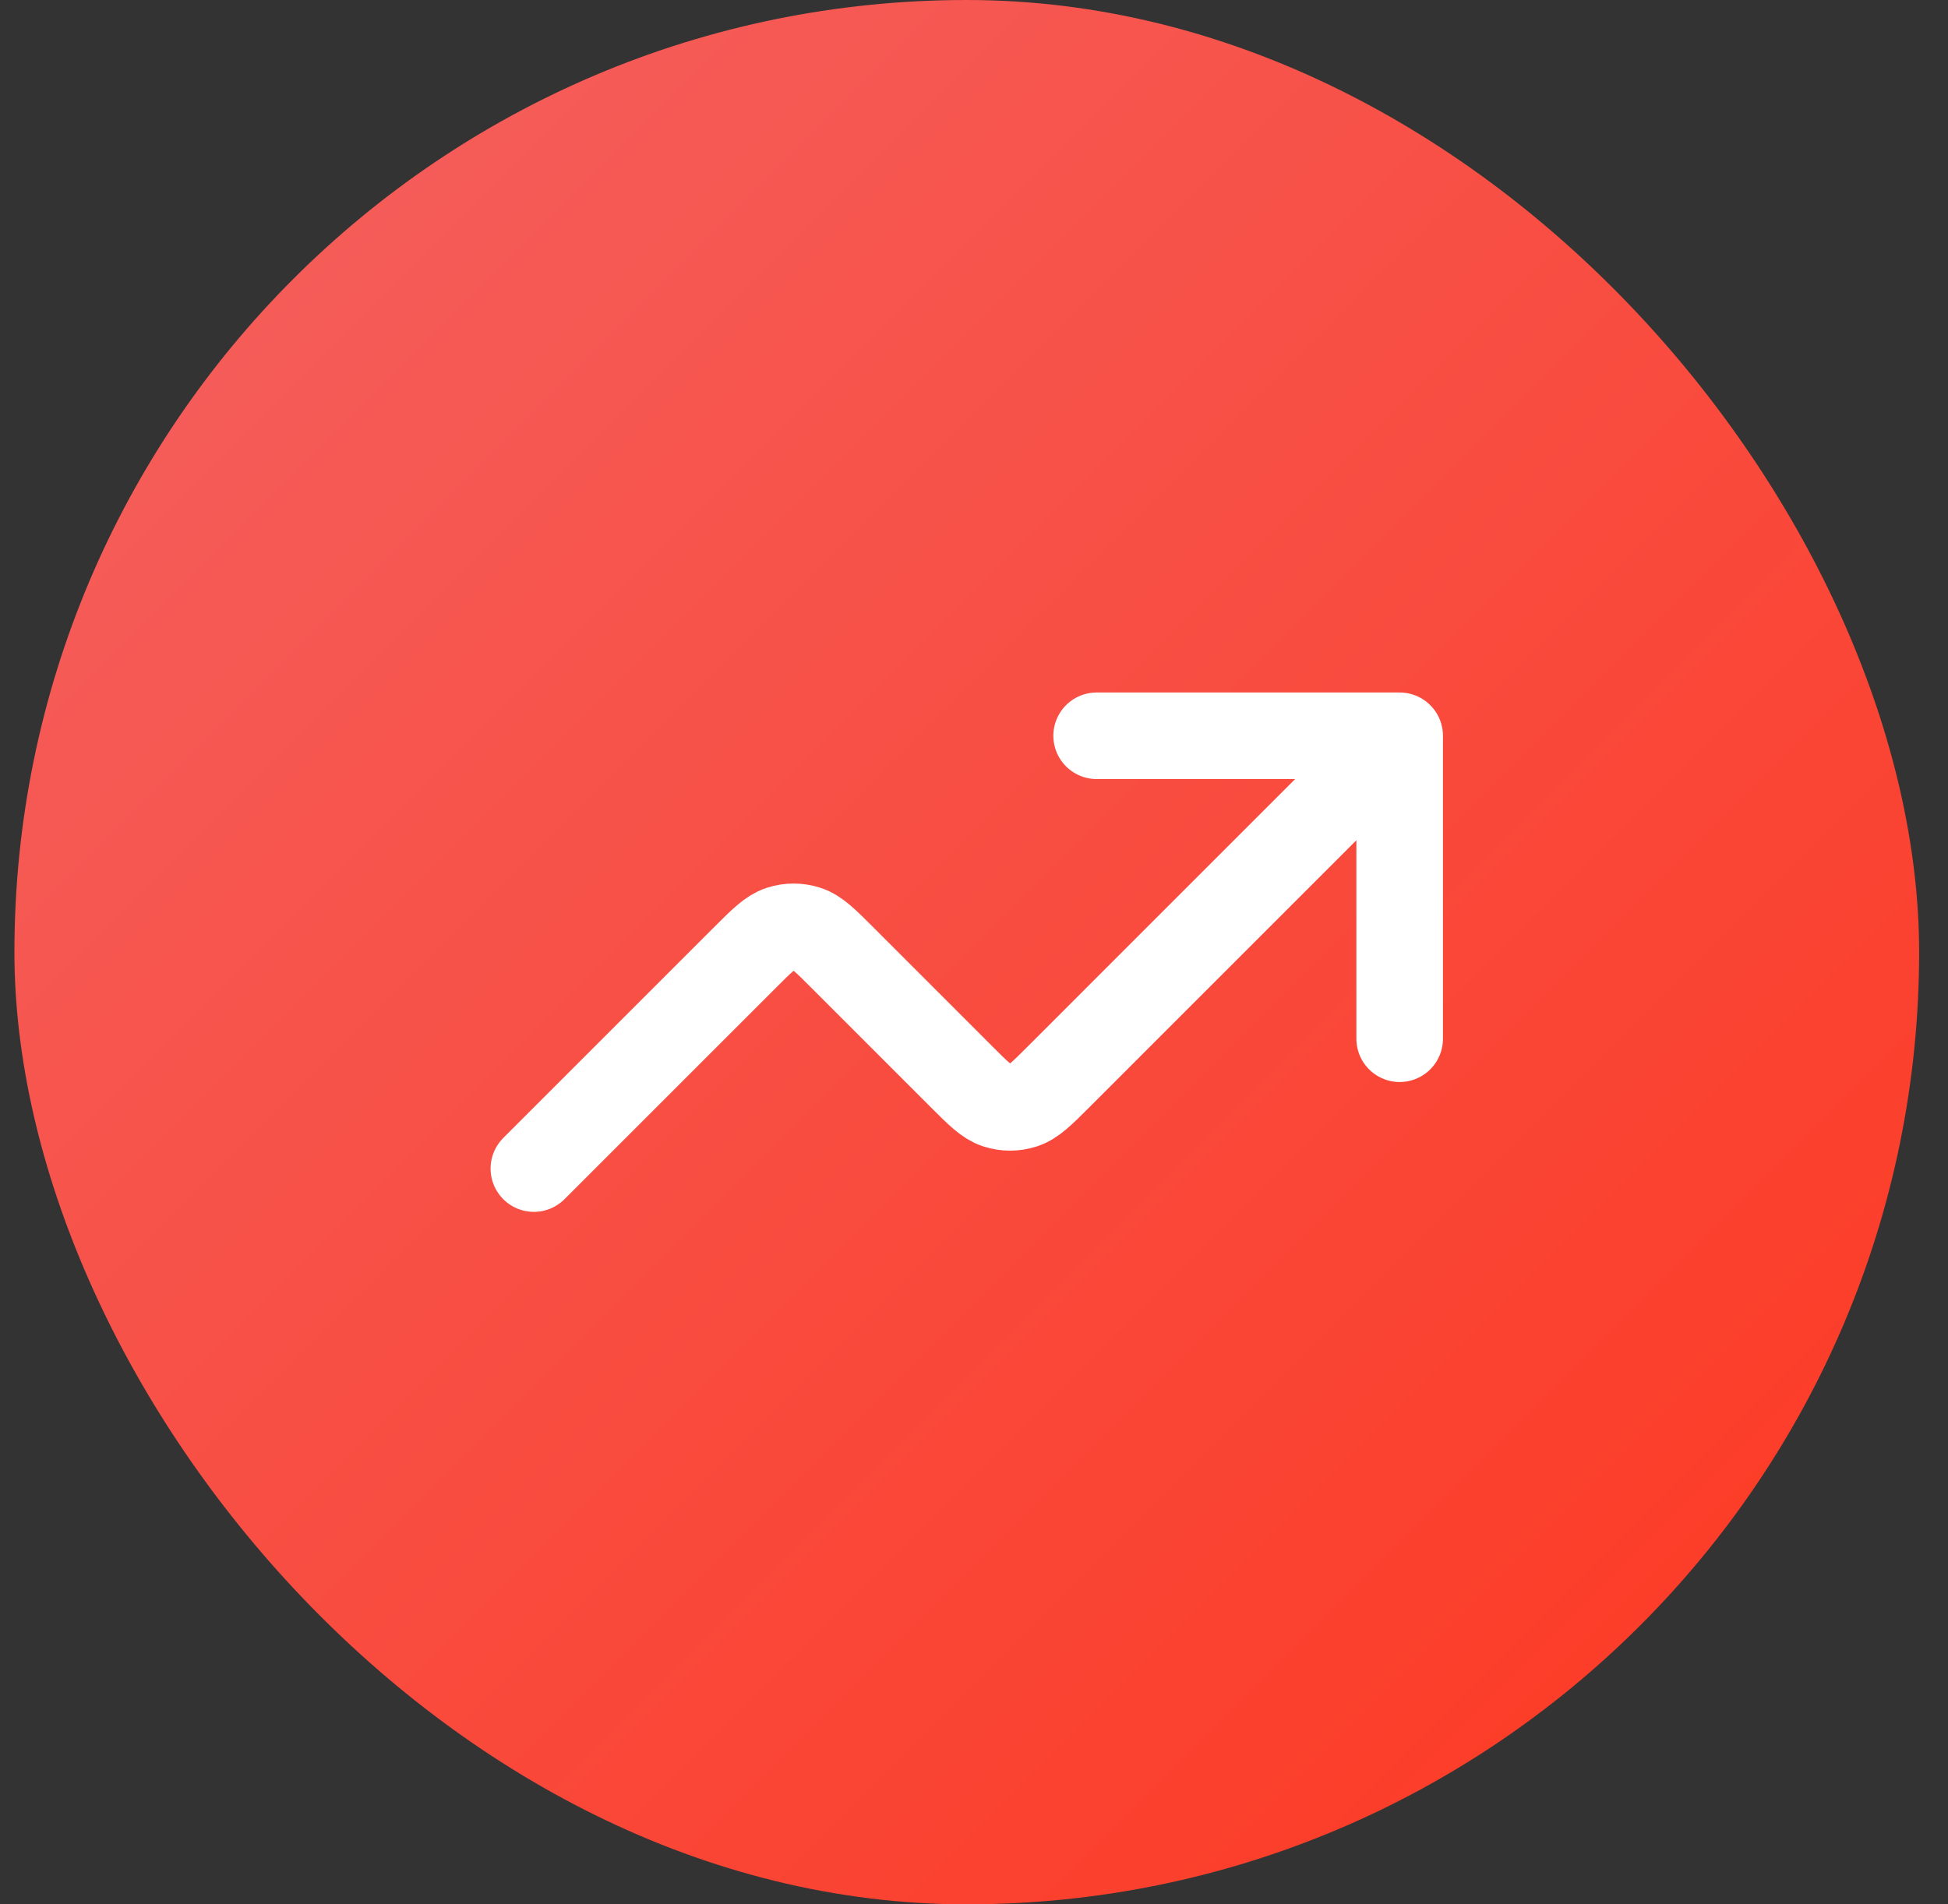
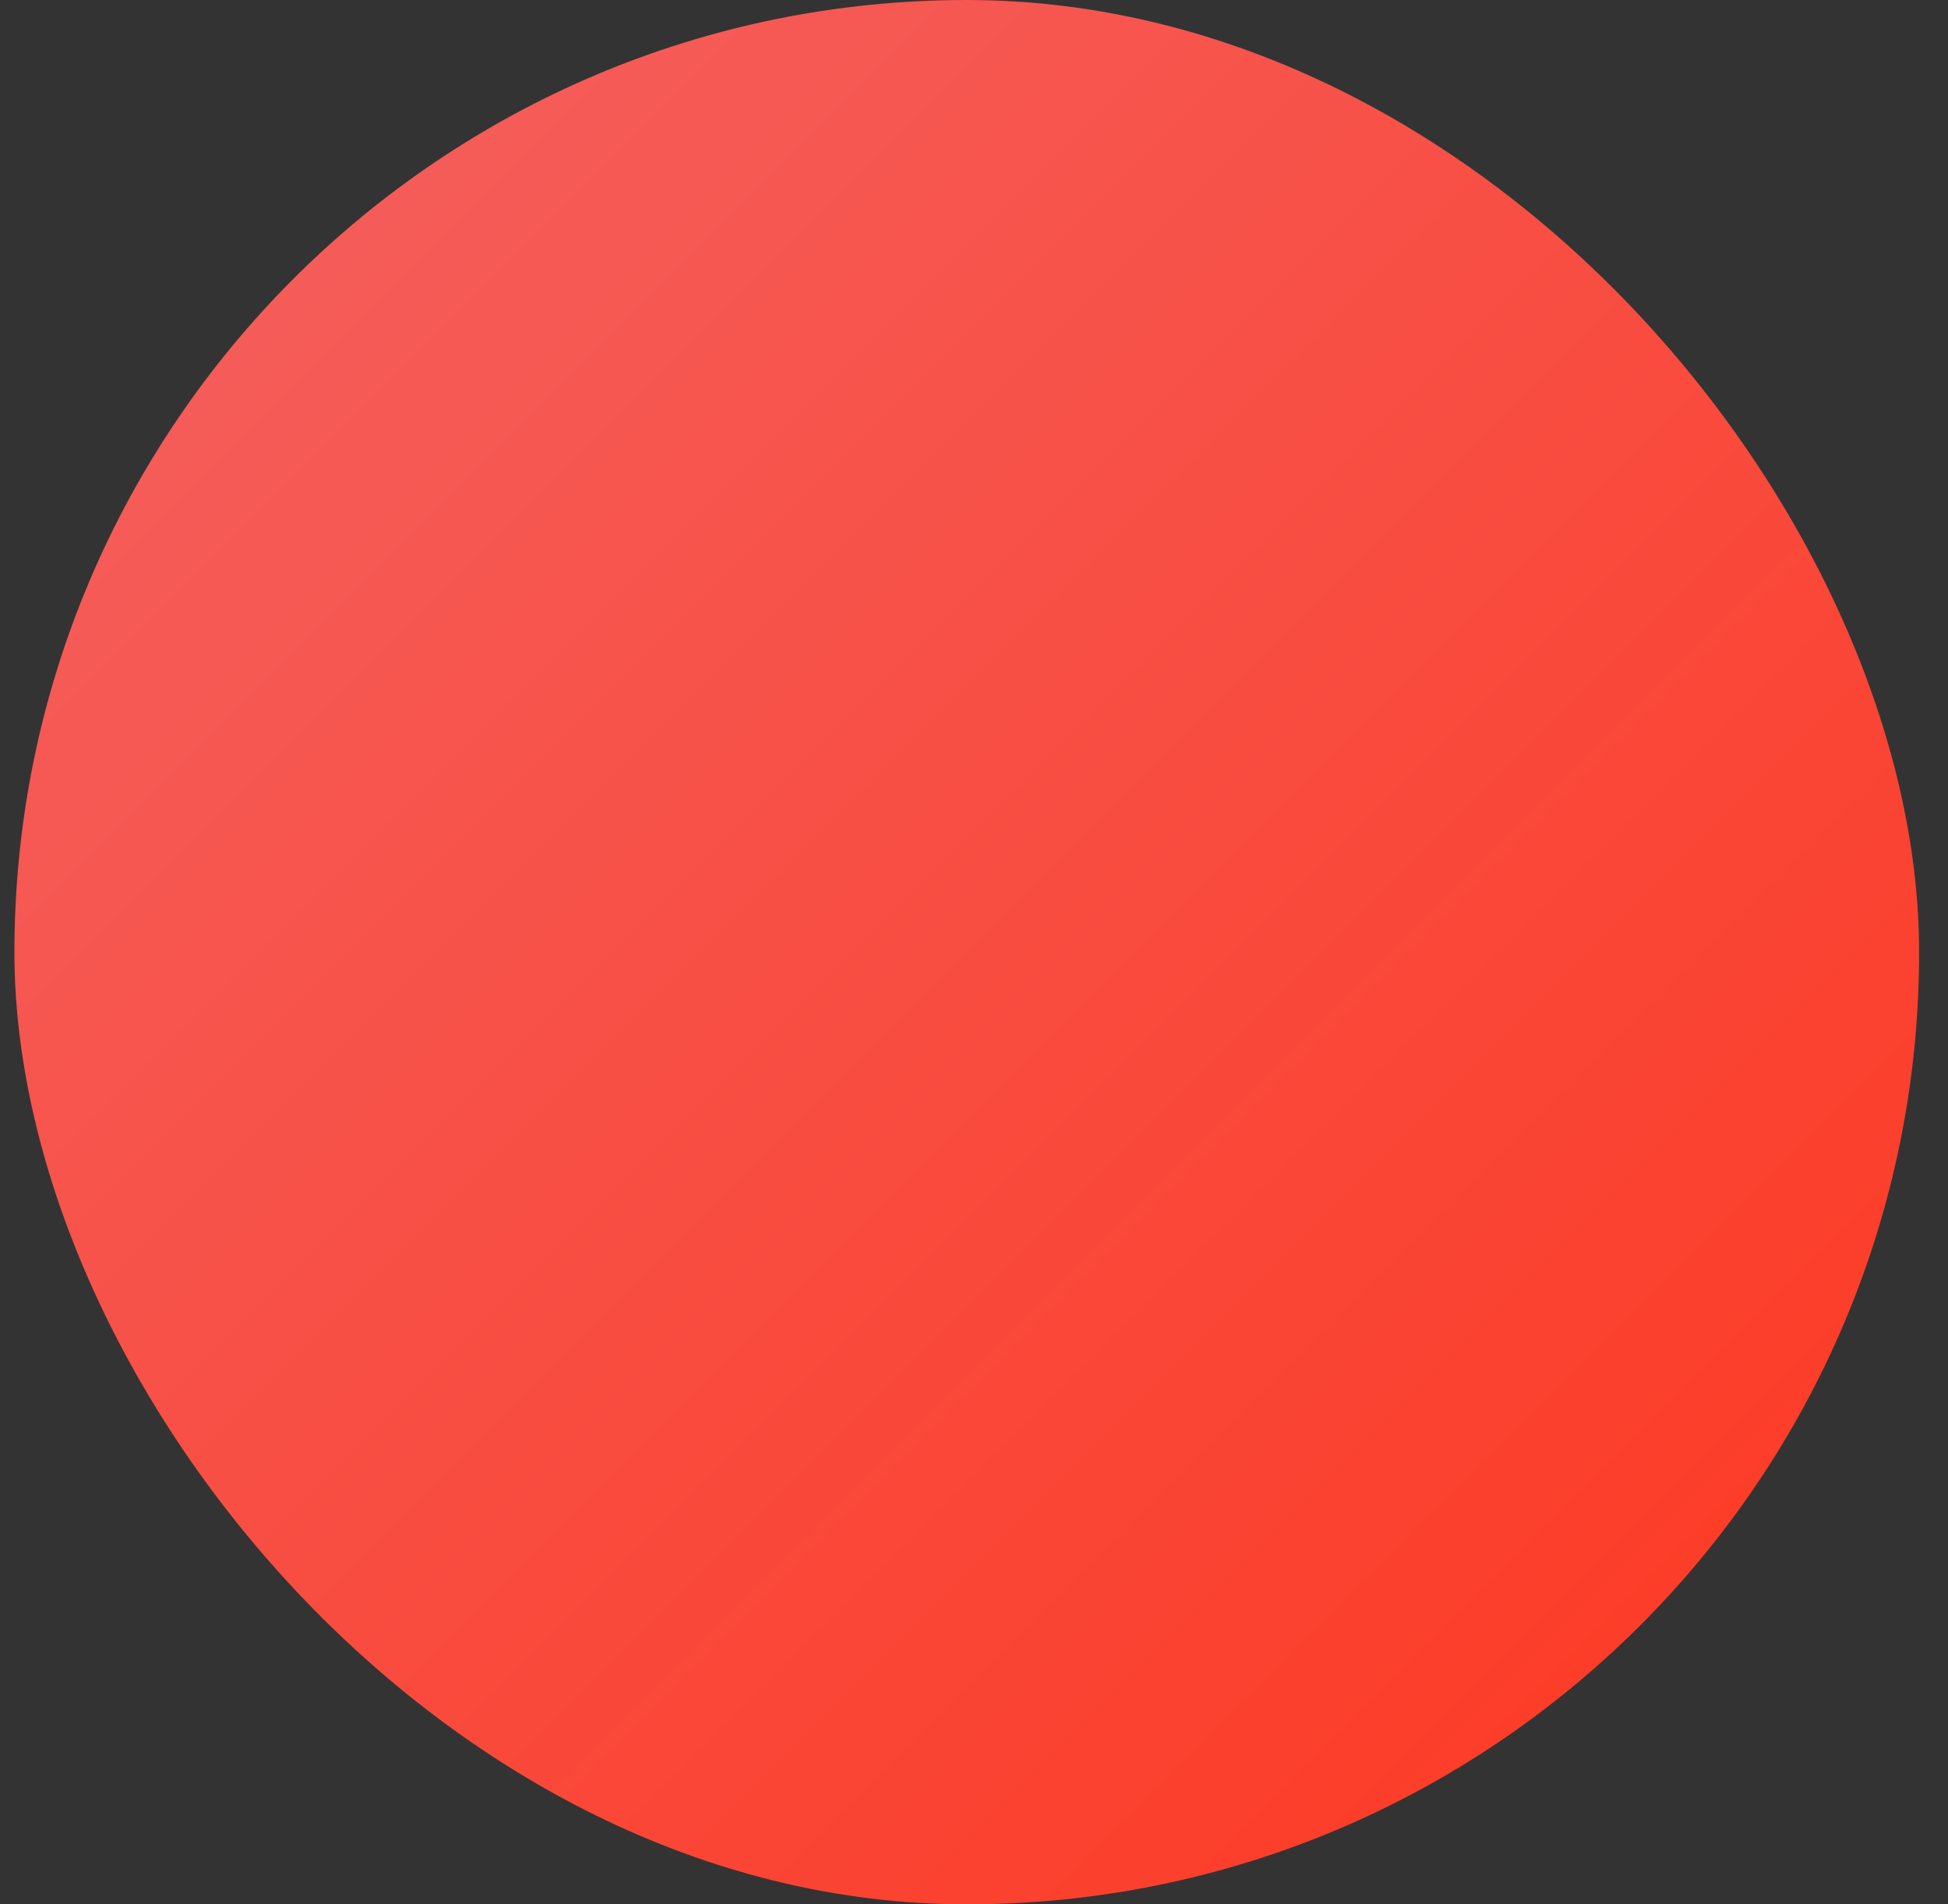
<svg xmlns="http://www.w3.org/2000/svg" width="45" height="44" viewBox="0 0 45 44" fill="none">
  <rect x="0" y="0" width="45" height="44" fill="#333333" stroke="none" />
  <rect x="0.333" width="44" height="44" rx="22" fill="url(#paint0_linear_6015_2488)" />
-   <path d="M32.333 17L24.465 24.869C24.069 25.265 23.871 25.463 23.642 25.537C23.442 25.602 23.225 25.602 23.024 25.537C22.796 25.463 22.598 25.265 22.202 24.869L19.465 22.131C19.069 21.735 18.871 21.537 18.642 21.463C18.442 21.398 18.225 21.398 18.024 21.463C17.796 21.537 17.598 21.735 17.202 22.131L12.333 27M32.333 17H25.333M32.333 17V24" stroke="white" stroke-width="2" stroke-linecap="round" stroke-linejoin="round" />
  <defs>
    <linearGradient id="paint0_linear_6015_2488" x1="0.333" y1="0" x2="44.333" y2="44" gradientUnits="userSpaceOnUse">
      <stop stop-color="#F46262" />
      <stop offset="1" stop-color="#FD371F" />
    </linearGradient>
  </defs>
</svg>